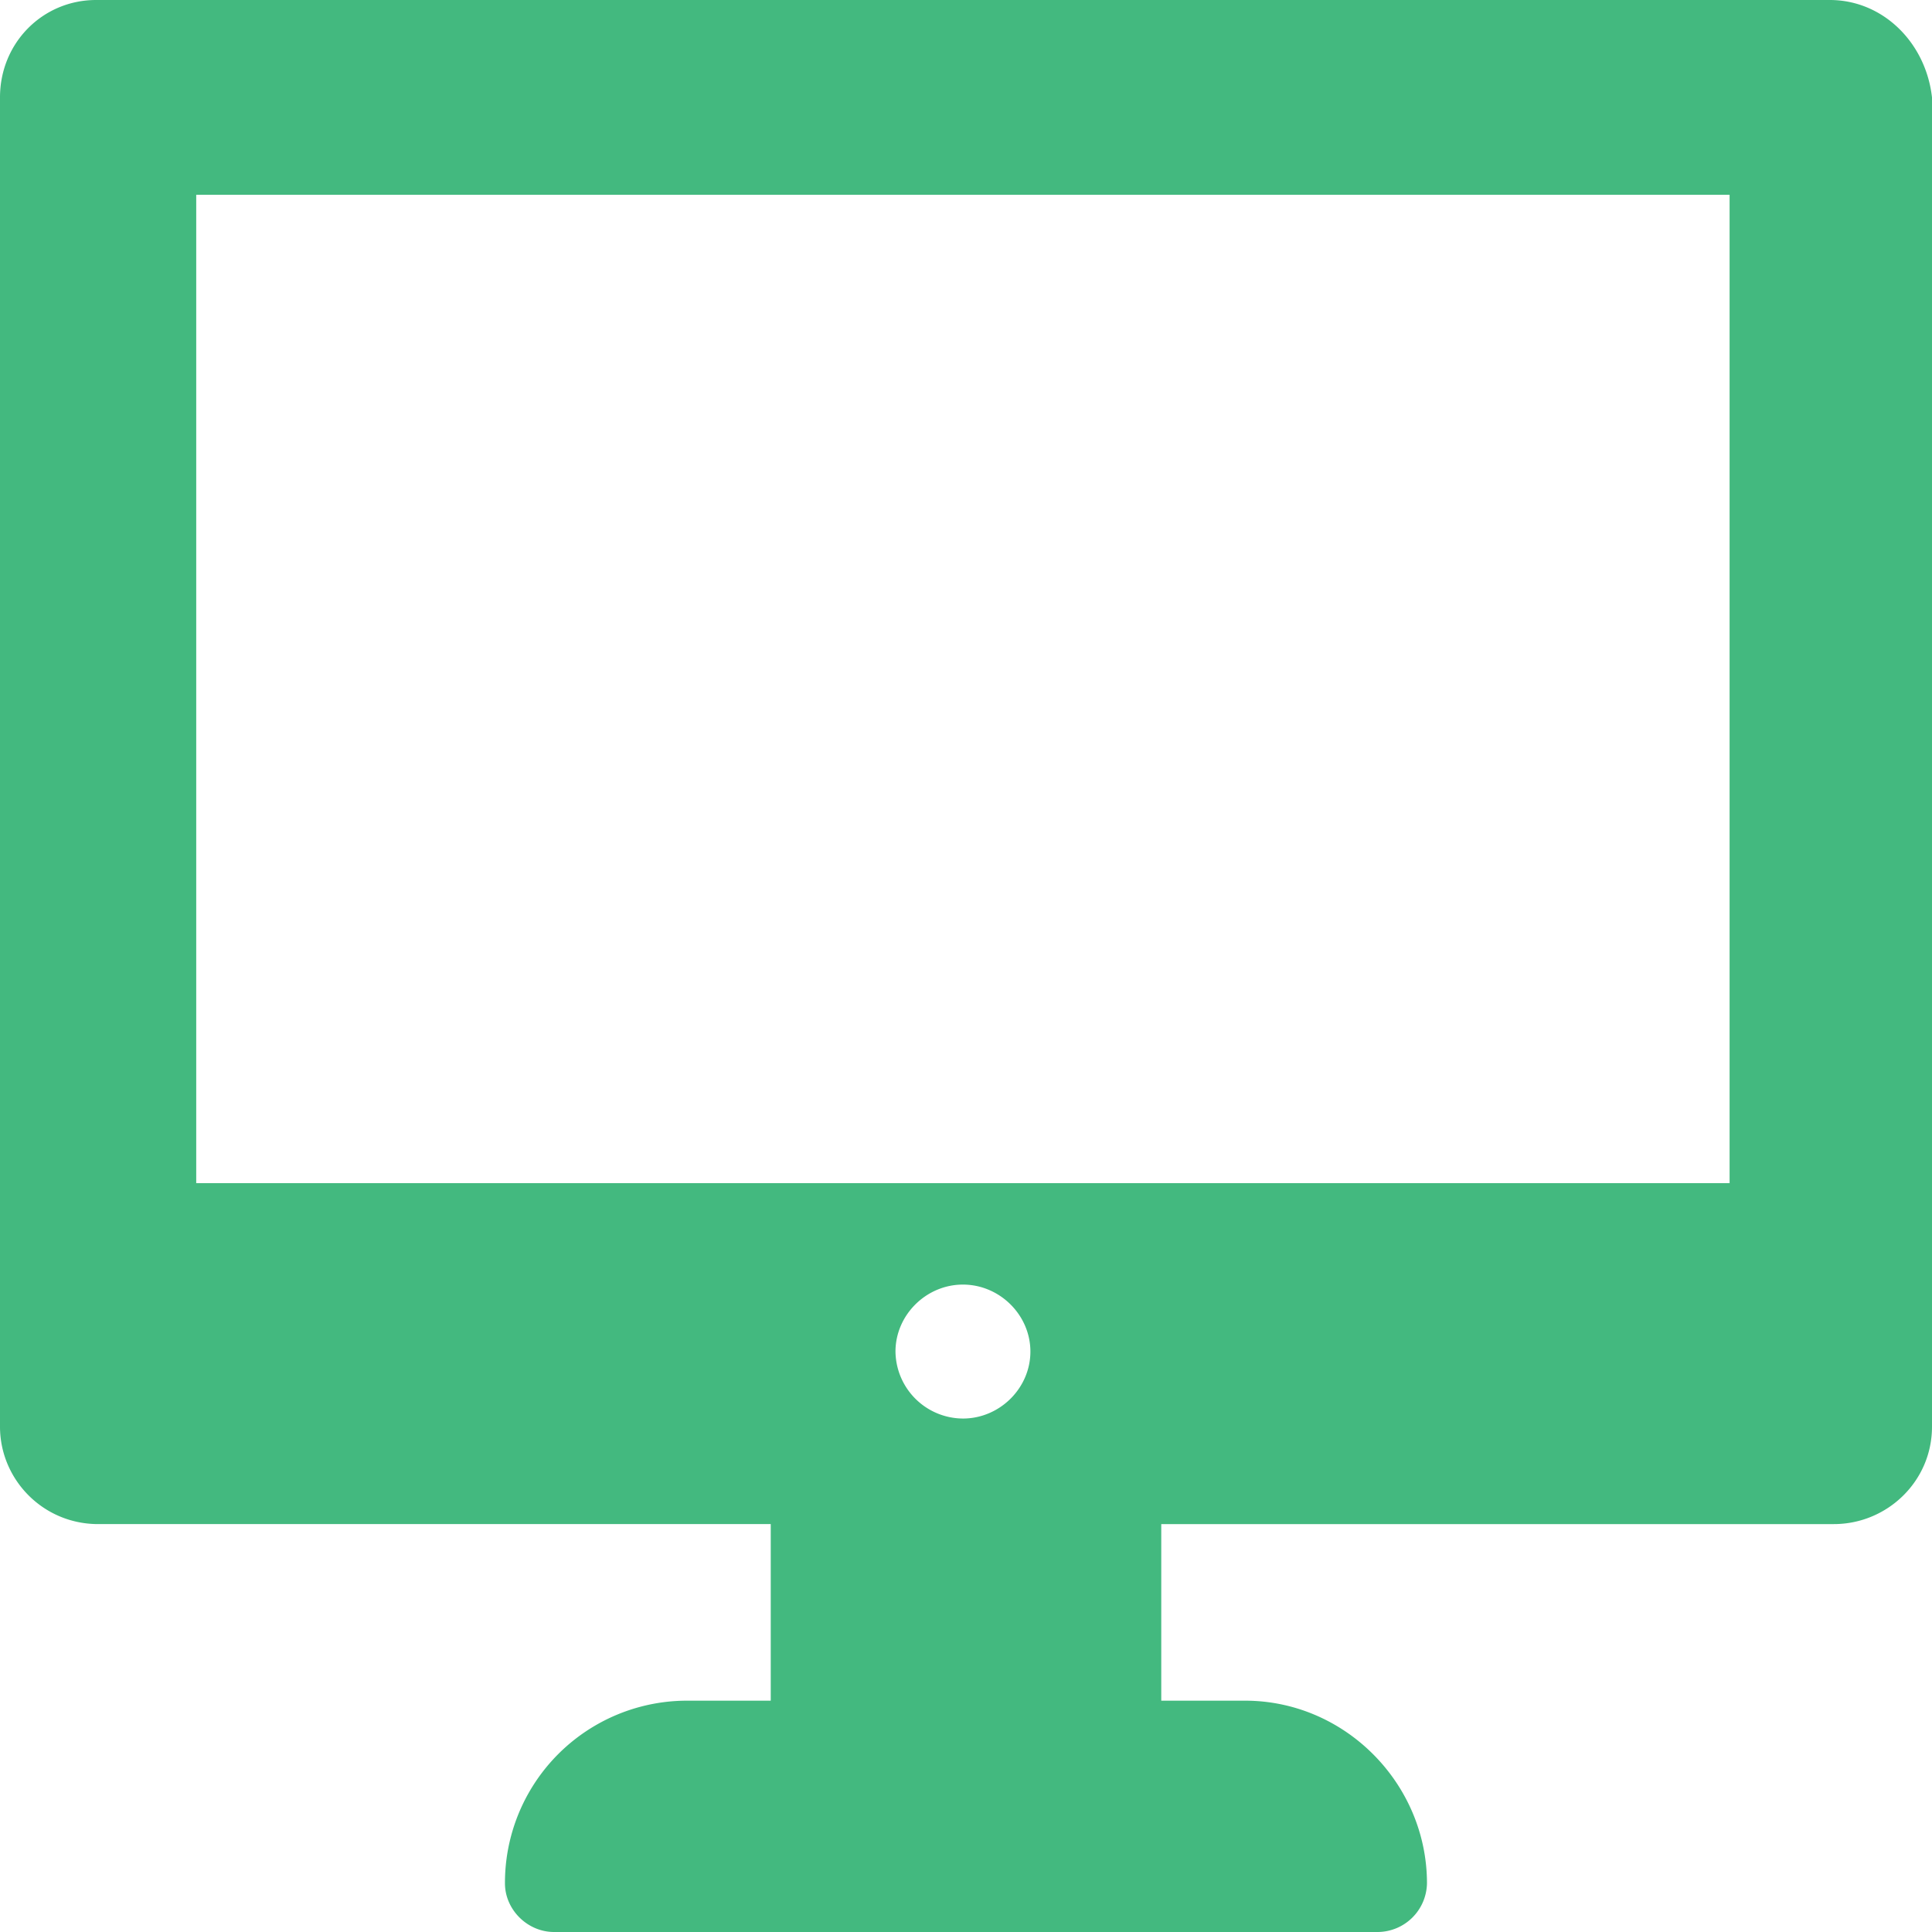
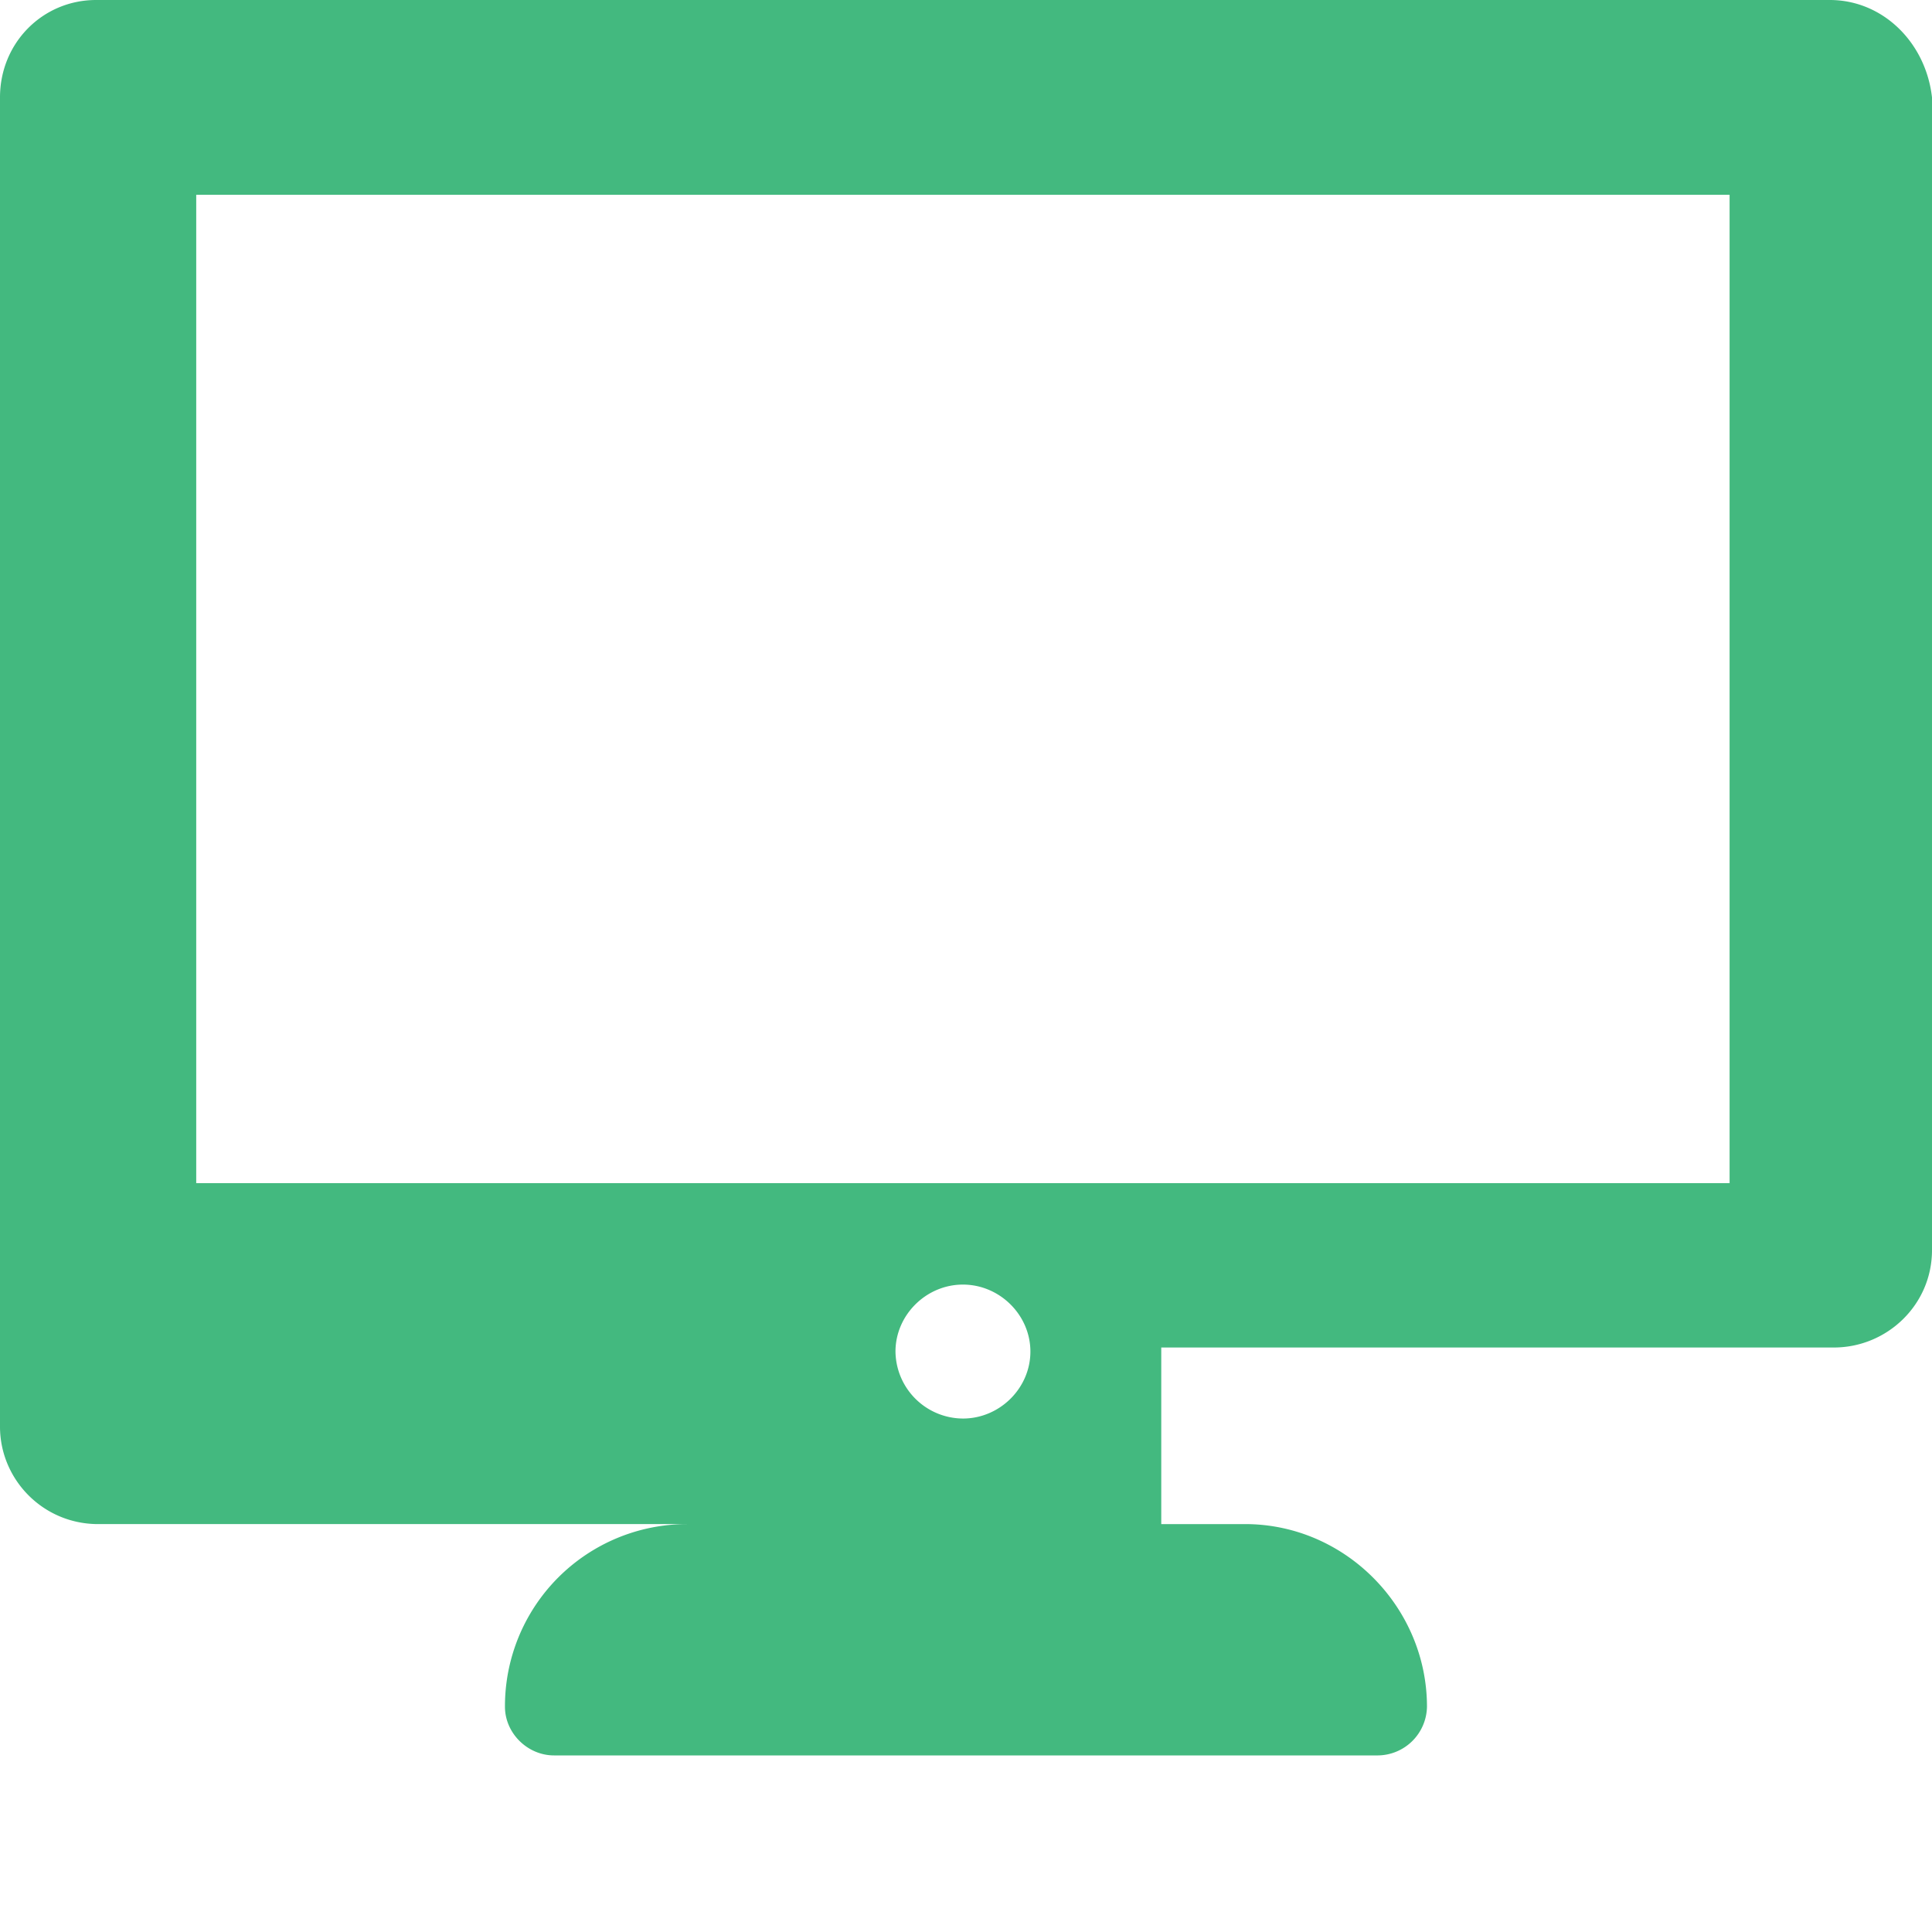
<svg xmlns="http://www.w3.org/2000/svg" width="30" height="30" viewBox="0 0 30 30" fill="none">
-   <path d="M28.412 0H1.492C.667 0 0 .662 0 1.513v20.64c0 .82.667 1.513 1.524 1.513h10.444v2.742h-1.302a2.828 2.828 0 0 0-2.825 2.836c0 .41.35.756.762.756h12.793a.77.77 0 0 0 .762-.756c0-1.545-1.27-2.836-2.825-2.836h-1.301v-2.742h10.444c.825 0 1.524-.662 1.524-1.512V1.513C29.905.662 29.238 0 28.413 0zm-13.46 22.027a1.053 1.053 0 0 1-1.047-1.04c0-.567.476-1.04 1.047-1.04.572 0 1.048.473 1.048 1.04 0 .568-.476 1.04-1.048 1.04zm11.905-3.655H3.047V3.025h23.81v15.347z" fill="#43B97F" />
+   <path d="M28.412 0H1.492C.667 0 0 .662 0 1.513v20.64c0 .82.667 1.513 1.524 1.513h10.444h-1.302a2.828 2.828 0 0 0-2.825 2.836c0 .41.35.756.762.756h12.793a.77.77 0 0 0 .762-.756c0-1.545-1.27-2.836-2.825-2.836h-1.301v-2.742h10.444c.825 0 1.524-.662 1.524-1.512V1.513C29.905.662 29.238 0 28.413 0zm-13.46 22.027a1.053 1.053 0 0 1-1.047-1.04c0-.567.476-1.04 1.047-1.04.572 0 1.048.473 1.048 1.04 0 .568-.476 1.04-1.048 1.04zm11.905-3.655H3.047V3.025h23.81v15.347z" fill="#43B97F" />
</svg>